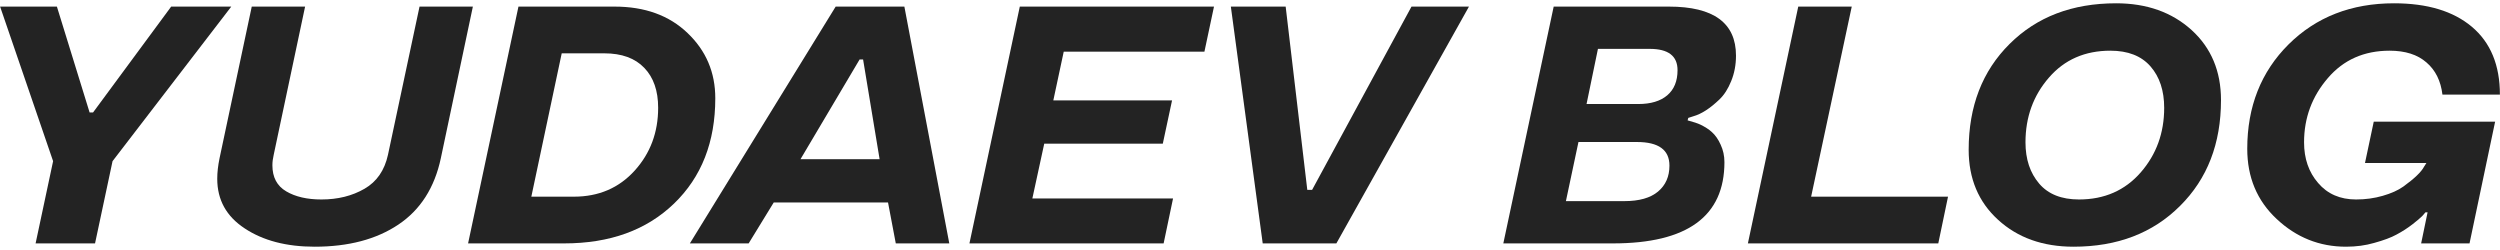
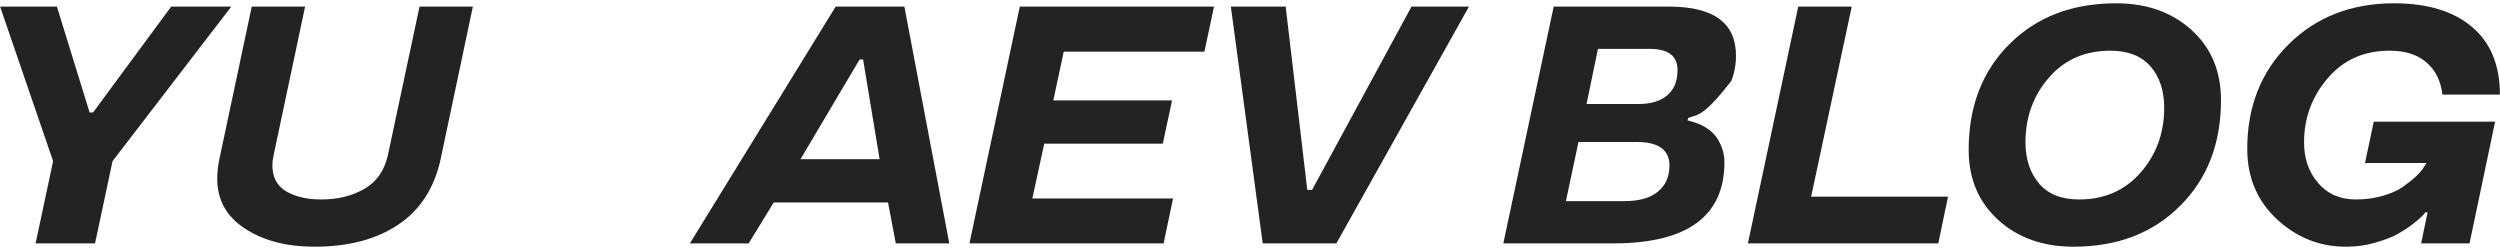
<svg xmlns="http://www.w3.org/2000/svg" width="520" height="52" viewBox="0 0 520 52" fill="none">
  <path d="M18.636 23.39H19.357L35.603 1.373H48.105L23.41 33.522L19.769 50.627H7.404L11.045 33.522L0.02 1.373H11.835L18.636 23.39Z" fill="#232323" />
  <path d="M65.452 51.314C59.567 51.314 54.713 50.043 50.889 47.501C47.088 45.005 45.187 41.571 45.187 37.197C45.187 35.869 45.348 34.438 45.668 32.904L52.366 1.373H63.46L56.934 32.182C56.751 32.961 56.659 33.694 56.659 34.381C56.659 36.877 57.621 38.685 59.544 39.807C61.445 40.929 63.884 41.49 66.861 41.49C70.272 41.49 73.26 40.746 75.825 39.258C78.367 37.792 79.993 35.434 80.702 32.182L87.263 1.373H98.357L91.694 32.904C90.388 39.04 87.446 43.643 82.866 46.711C78.287 49.78 72.482 51.314 65.452 51.314Z" fill="#232323" />
-   <path d="M117.352 50.627H97.362L107.838 1.373H127.828C134.125 1.373 139.185 3.205 143.009 6.869C146.856 10.532 148.78 15.055 148.78 20.436C148.78 29.526 145.918 36.831 140.193 42.349C134.468 47.868 126.855 50.627 117.352 50.627ZM110.517 40.907H119.379C124.531 40.907 128.744 39.098 132.018 35.48C135.27 31.885 136.896 27.534 136.896 22.428C136.896 18.879 135.934 16.108 134.011 14.116C132.087 12.101 129.316 11.093 125.699 11.093H116.837L110.517 40.907Z" fill="#232323" />
  <path d="M173.82 1.373H188.109L197.451 50.627H186.323L184.708 42.109H160.94L155.719 50.627H143.492L173.82 1.373ZM166.504 33.11H182.957L179.522 12.364H178.801L166.504 33.11Z" fill="#232323" />
  <path d="M242.035 50.627H201.643L212.119 1.373H252.511L250.519 10.75H221.255L219.091 20.882H243.787L241.863 29.881H217.202L214.729 41.284H243.993L242.035 50.627Z" fill="#232323" />
  <path d="M293.592 1.373H305.544L277.964 50.627H262.645L256.016 1.373H267.419L271.918 39.498H272.915L293.592 1.373Z" fill="#232323" />
-   <path d="M358.682 33.728C358.682 44.994 350.954 50.627 335.498 50.627H312.691L323.167 1.373H347.141C356.438 1.373 361.086 4.773 361.086 11.574C361.086 13.475 360.754 15.238 360.09 16.863C359.449 18.466 358.625 19.749 357.617 20.71C355.671 22.565 353.874 23.721 352.225 24.18L351.16 24.523L351.023 25.038C352.236 25.359 353.129 25.656 353.702 25.931C354.686 26.412 355.465 26.916 356.037 27.442C356.77 28.084 357.388 28.965 357.892 30.087C358.419 31.209 358.682 32.423 358.682 33.728ZM347.245 34.449C347.245 31.175 344.989 29.538 340.478 29.538H328.319L325.709 41.834H337.868C340.959 41.834 343.295 41.17 344.875 39.842C346.455 38.514 347.245 36.716 347.245 34.449ZM348.928 14.597C348.928 11.643 347.004 10.166 343.157 10.166H332.372L330.002 21.638H340.753C343.363 21.638 345.378 21.031 346.798 19.817C348.218 18.604 348.928 16.863 348.928 14.597Z" fill="#232323" />
+   <path d="M358.682 33.728C358.682 44.994 350.954 50.627 335.498 50.627H312.691L323.167 1.373H347.141C356.438 1.373 361.086 4.773 361.086 11.574C361.086 13.475 360.754 15.238 360.09 16.863C355.671 22.565 353.874 23.721 352.225 24.18L351.16 24.523L351.023 25.038C352.236 25.359 353.129 25.656 353.702 25.931C354.686 26.412 355.465 26.916 356.037 27.442C356.77 28.084 357.388 28.965 357.892 30.087C358.419 31.209 358.682 32.423 358.682 33.728ZM347.245 34.449C347.245 31.175 344.989 29.538 340.478 29.538H328.319L325.709 41.834H337.868C340.959 41.834 343.295 41.17 344.875 39.842C346.455 38.514 347.245 36.716 347.245 34.449ZM348.928 14.597C348.928 11.643 347.004 10.166 343.157 10.166H332.372L330.002 21.638H340.753C343.363 21.638 345.378 21.031 346.798 19.817C348.218 18.604 348.928 16.863 348.928 14.597Z" fill="#232323" />
  <path d="M376.716 40.907H405.19L403.163 50.627H363.561L374.037 1.373H385.165L376.716 40.907Z" fill="#232323" />
  <path d="M461.967 20.814C461.967 29.858 459.127 37.197 453.449 42.83C447.793 48.486 440.408 51.314 431.295 51.314C424.906 51.314 419.674 49.447 415.598 45.715C411.522 42.006 409.484 37.151 409.484 31.152C409.484 22.107 412.324 14.768 418.002 9.135C423.658 3.502 431.043 0.686 440.156 0.686C446.522 0.686 451.754 2.541 455.853 6.25C459.929 9.96 461.967 14.814 461.967 20.814ZM450.151 22.428C450.151 18.856 449.201 15.982 447.301 13.807C445.4 11.631 442.618 10.544 438.954 10.544C433.665 10.544 429.406 12.41 426.177 16.142C422.926 19.875 421.3 24.363 421.3 29.606C421.3 33.11 422.25 35.972 424.151 38.193C426.028 40.391 428.787 41.49 432.428 41.49C437.718 41.49 442 39.613 445.274 35.858C448.526 32.125 450.151 27.649 450.151 22.428Z" fill="#232323" />
  <path d="M504.696 33.9H491.919L493.739 25.313H518.984L513.661 50.627H503.597L504.936 44.169H504.49C504.215 44.513 503.998 44.765 503.837 44.925C503.402 45.36 502.727 45.933 501.811 46.642C500.78 47.444 499.658 48.165 498.445 48.806C497.369 49.402 495.834 49.974 493.842 50.524C492.033 51.05 490.076 51.314 487.969 51.314C482.45 51.314 477.642 49.39 473.543 45.543C469.467 41.742 467.429 36.877 467.429 30.946C467.429 22.176 470.292 14.94 476.016 9.238C481.764 3.537 489.079 0.686 497.964 0.686C504.879 0.686 510.272 2.312 514.141 5.563C518.034 8.838 519.98 13.543 519.98 19.68H508.028C507.684 16.818 506.574 14.585 504.696 12.982C502.841 11.357 500.288 10.544 497.037 10.544C491.724 10.544 487.442 12.444 484.191 16.245C480.893 20.069 479.245 24.523 479.245 29.606C479.245 32.995 480.218 35.812 482.164 38.056C484.111 40.346 486.744 41.49 490.064 41.49C492.01 41.49 493.854 41.239 495.594 40.735C497.357 40.231 498.788 39.59 499.887 38.811C502.2 37.14 503.643 35.755 504.215 34.655L504.696 33.9Z" fill="#232323" />
</svg>